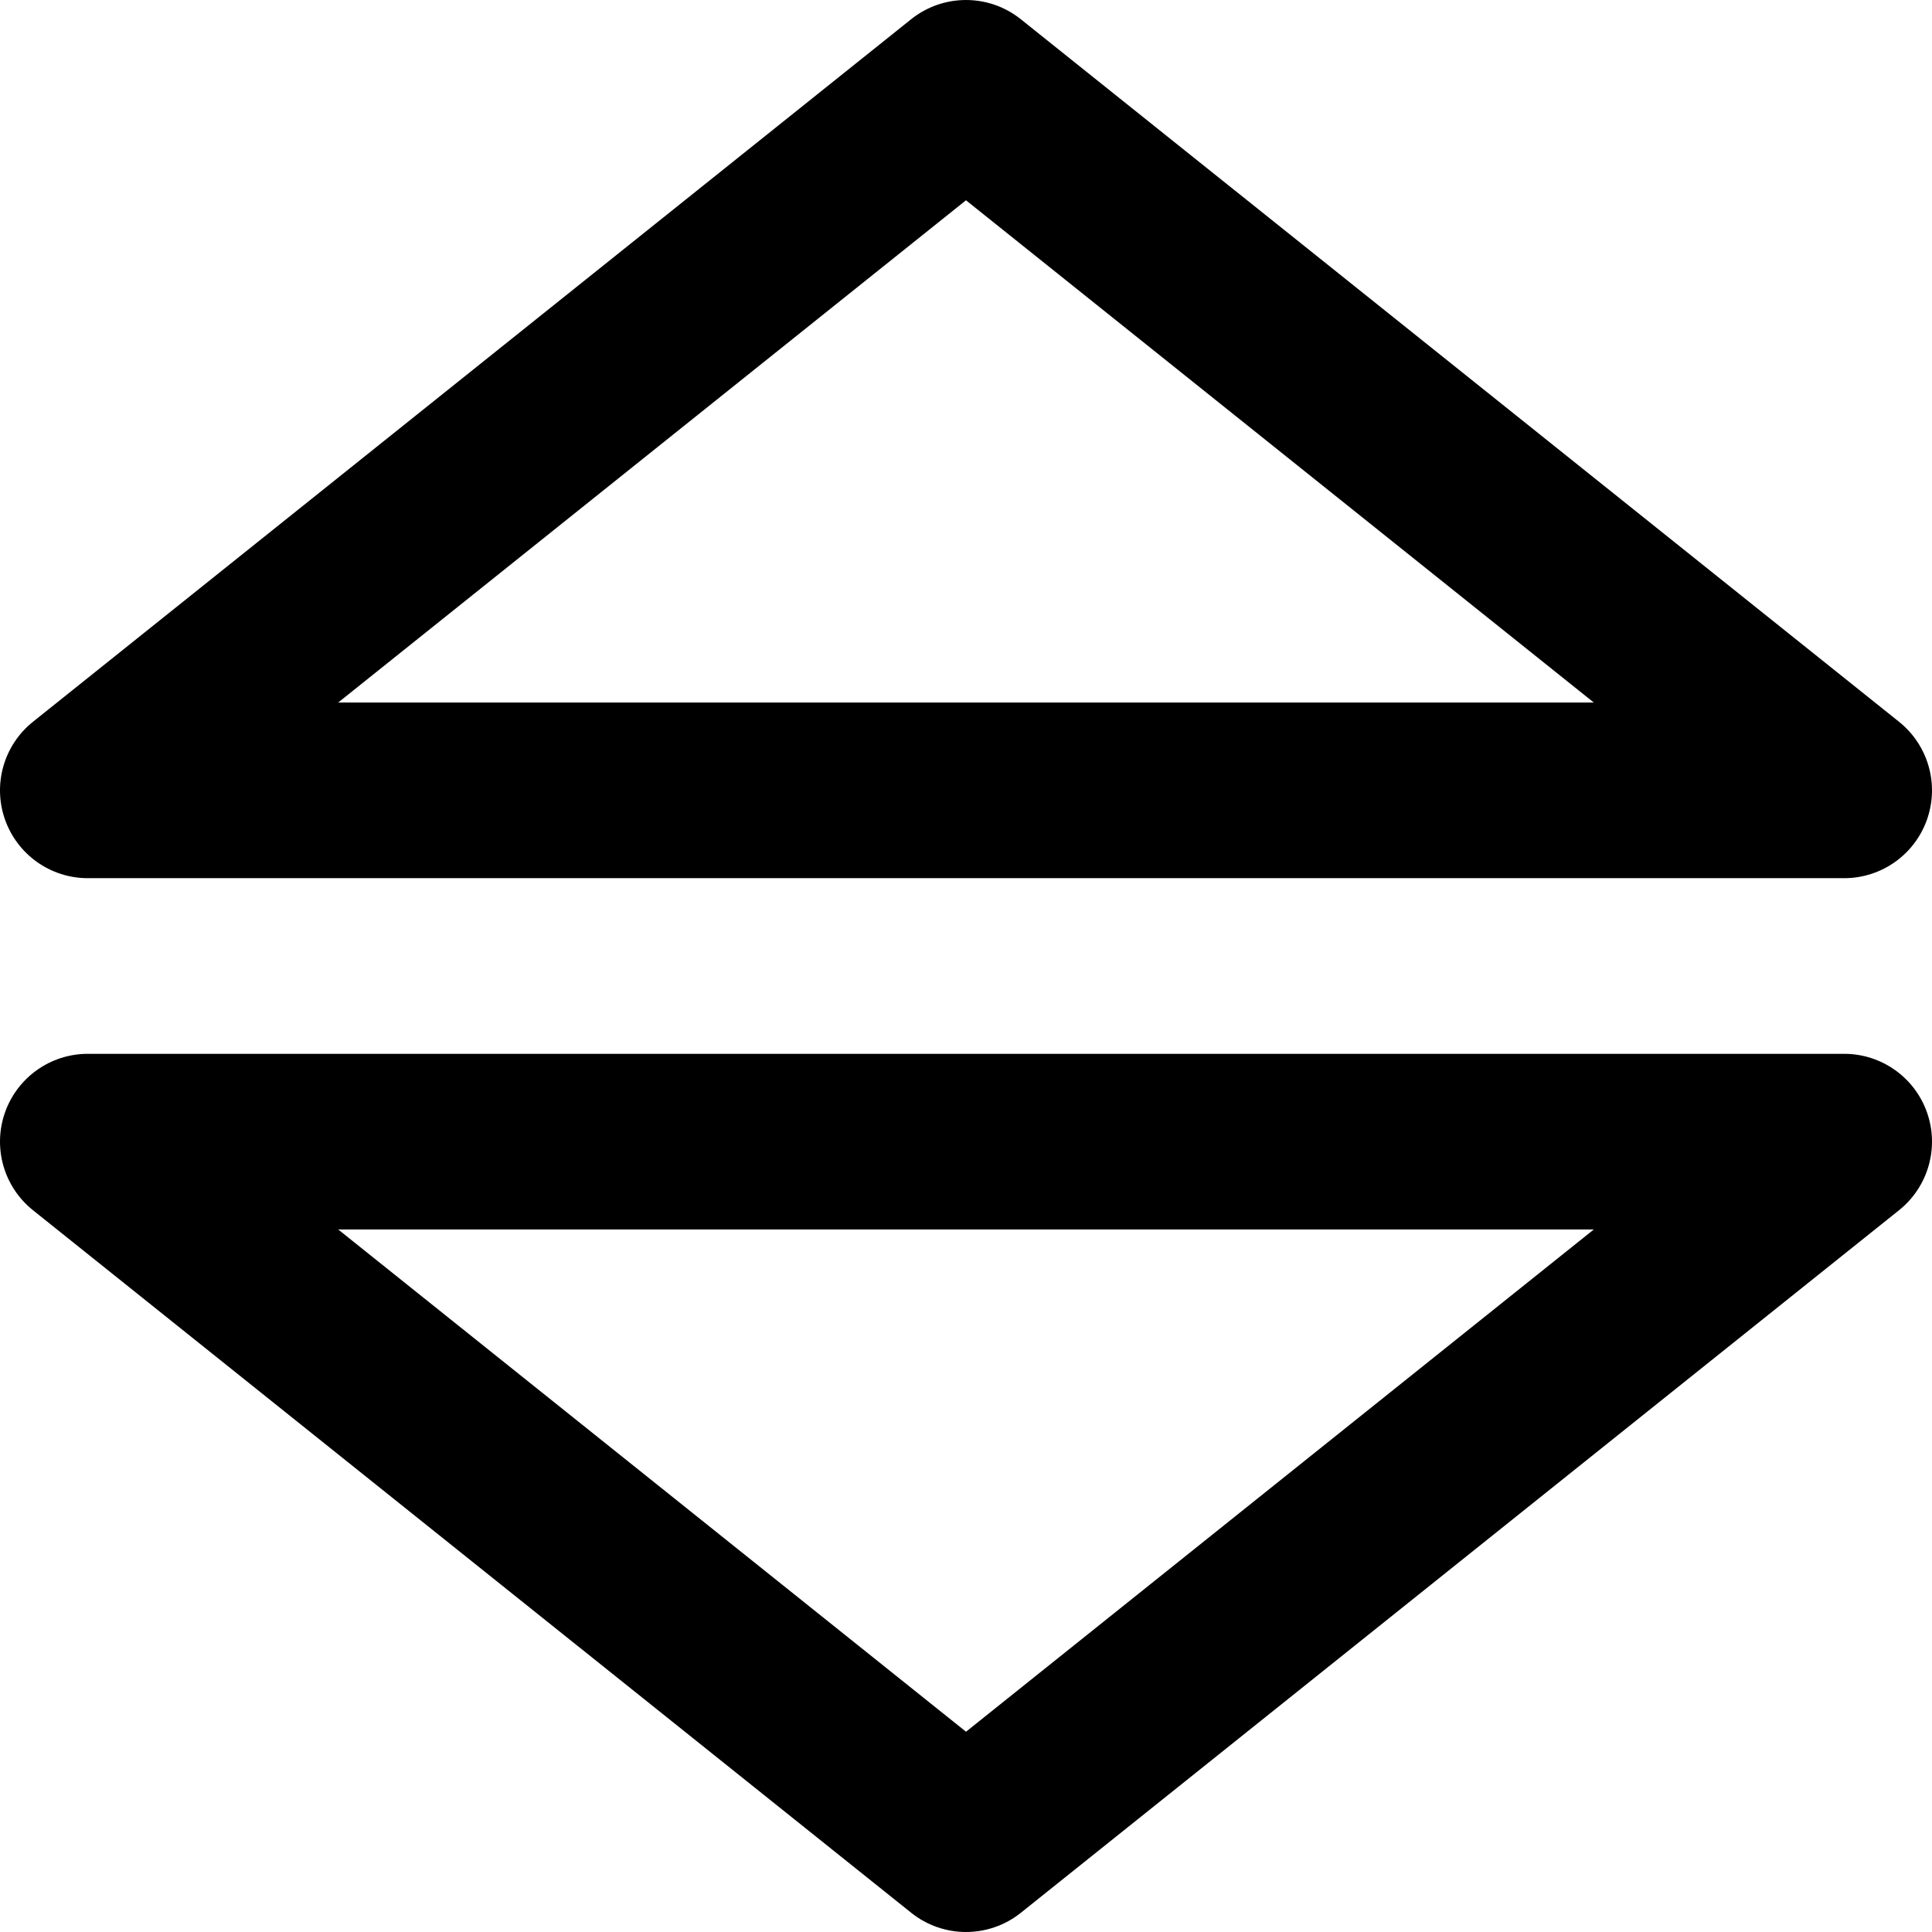
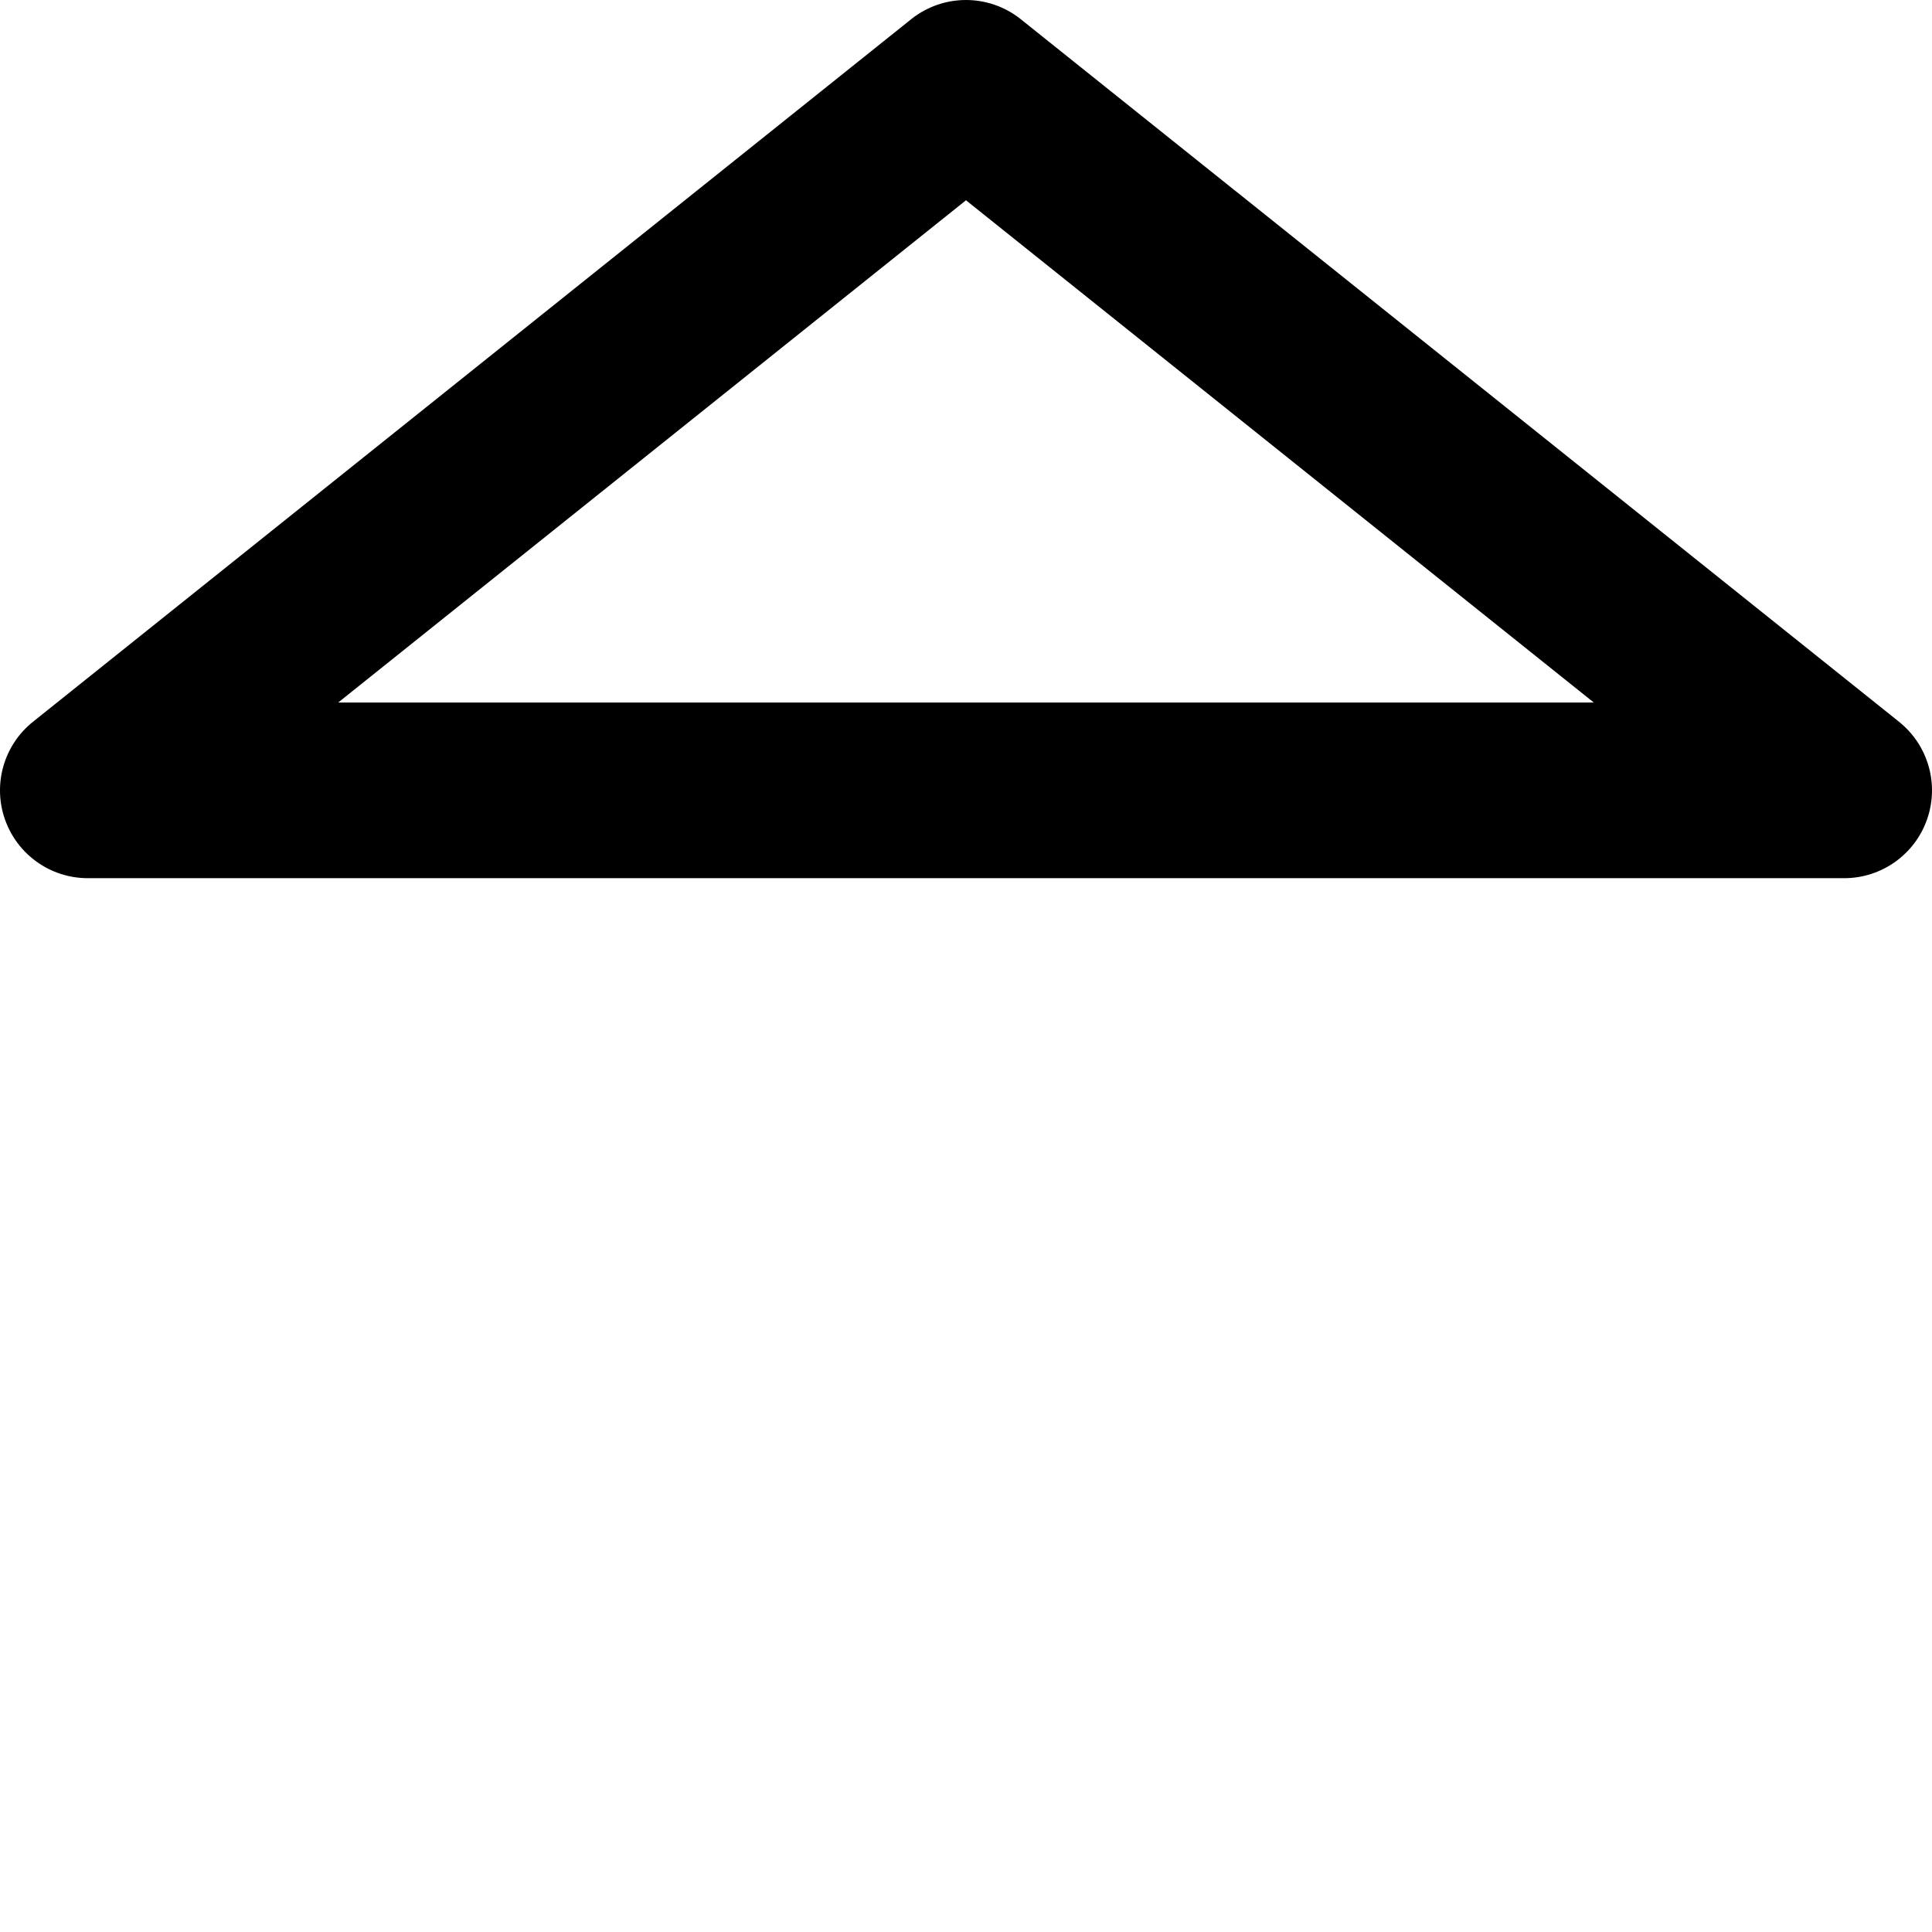
<svg xmlns="http://www.w3.org/2000/svg" fill="#000000" height="800px" width="800px" version="1.1" id="Layer_1" viewBox="0 0 330.002 330.002" xml:space="preserve">
  <g id="XMLID_7_">
-     <path id="XMLID_8_" d="M315.001,180.001h-300c-6.371,0-12.046,4.024-14.154,10.035c-2.109,6.011-0.19,12.699,4.784,16.678   l150.004,120c2.739,2.191,6.055,3.287,9.37,3.287c3.316,0,6.631-1.096,9.371-3.287l149.996-120   c4.974-3.98,6.893-10.667,4.784-16.678C327.047,184.024,321.371,180.001,315.001,180.001z M165.005,295.791L57.764,210.001H272.24   L165.005,295.791z" />
    <path id="XMLID_11_" d="M15.001,150.001h300c6.371,0,12.046-4.024,14.154-10.035c2.109-6.011,0.19-12.699-4.784-16.678   l-150.004-120c-5.479-4.382-13.262-4.382-18.741,0l-149.996,120c-4.974,3.979-6.893,10.667-4.784,16.678   C2.955,145.977,8.631,150.001,15.001,150.001z M164.997,34.21l107.241,85.79H57.762L164.997,34.21z" />
  </g>
</svg>